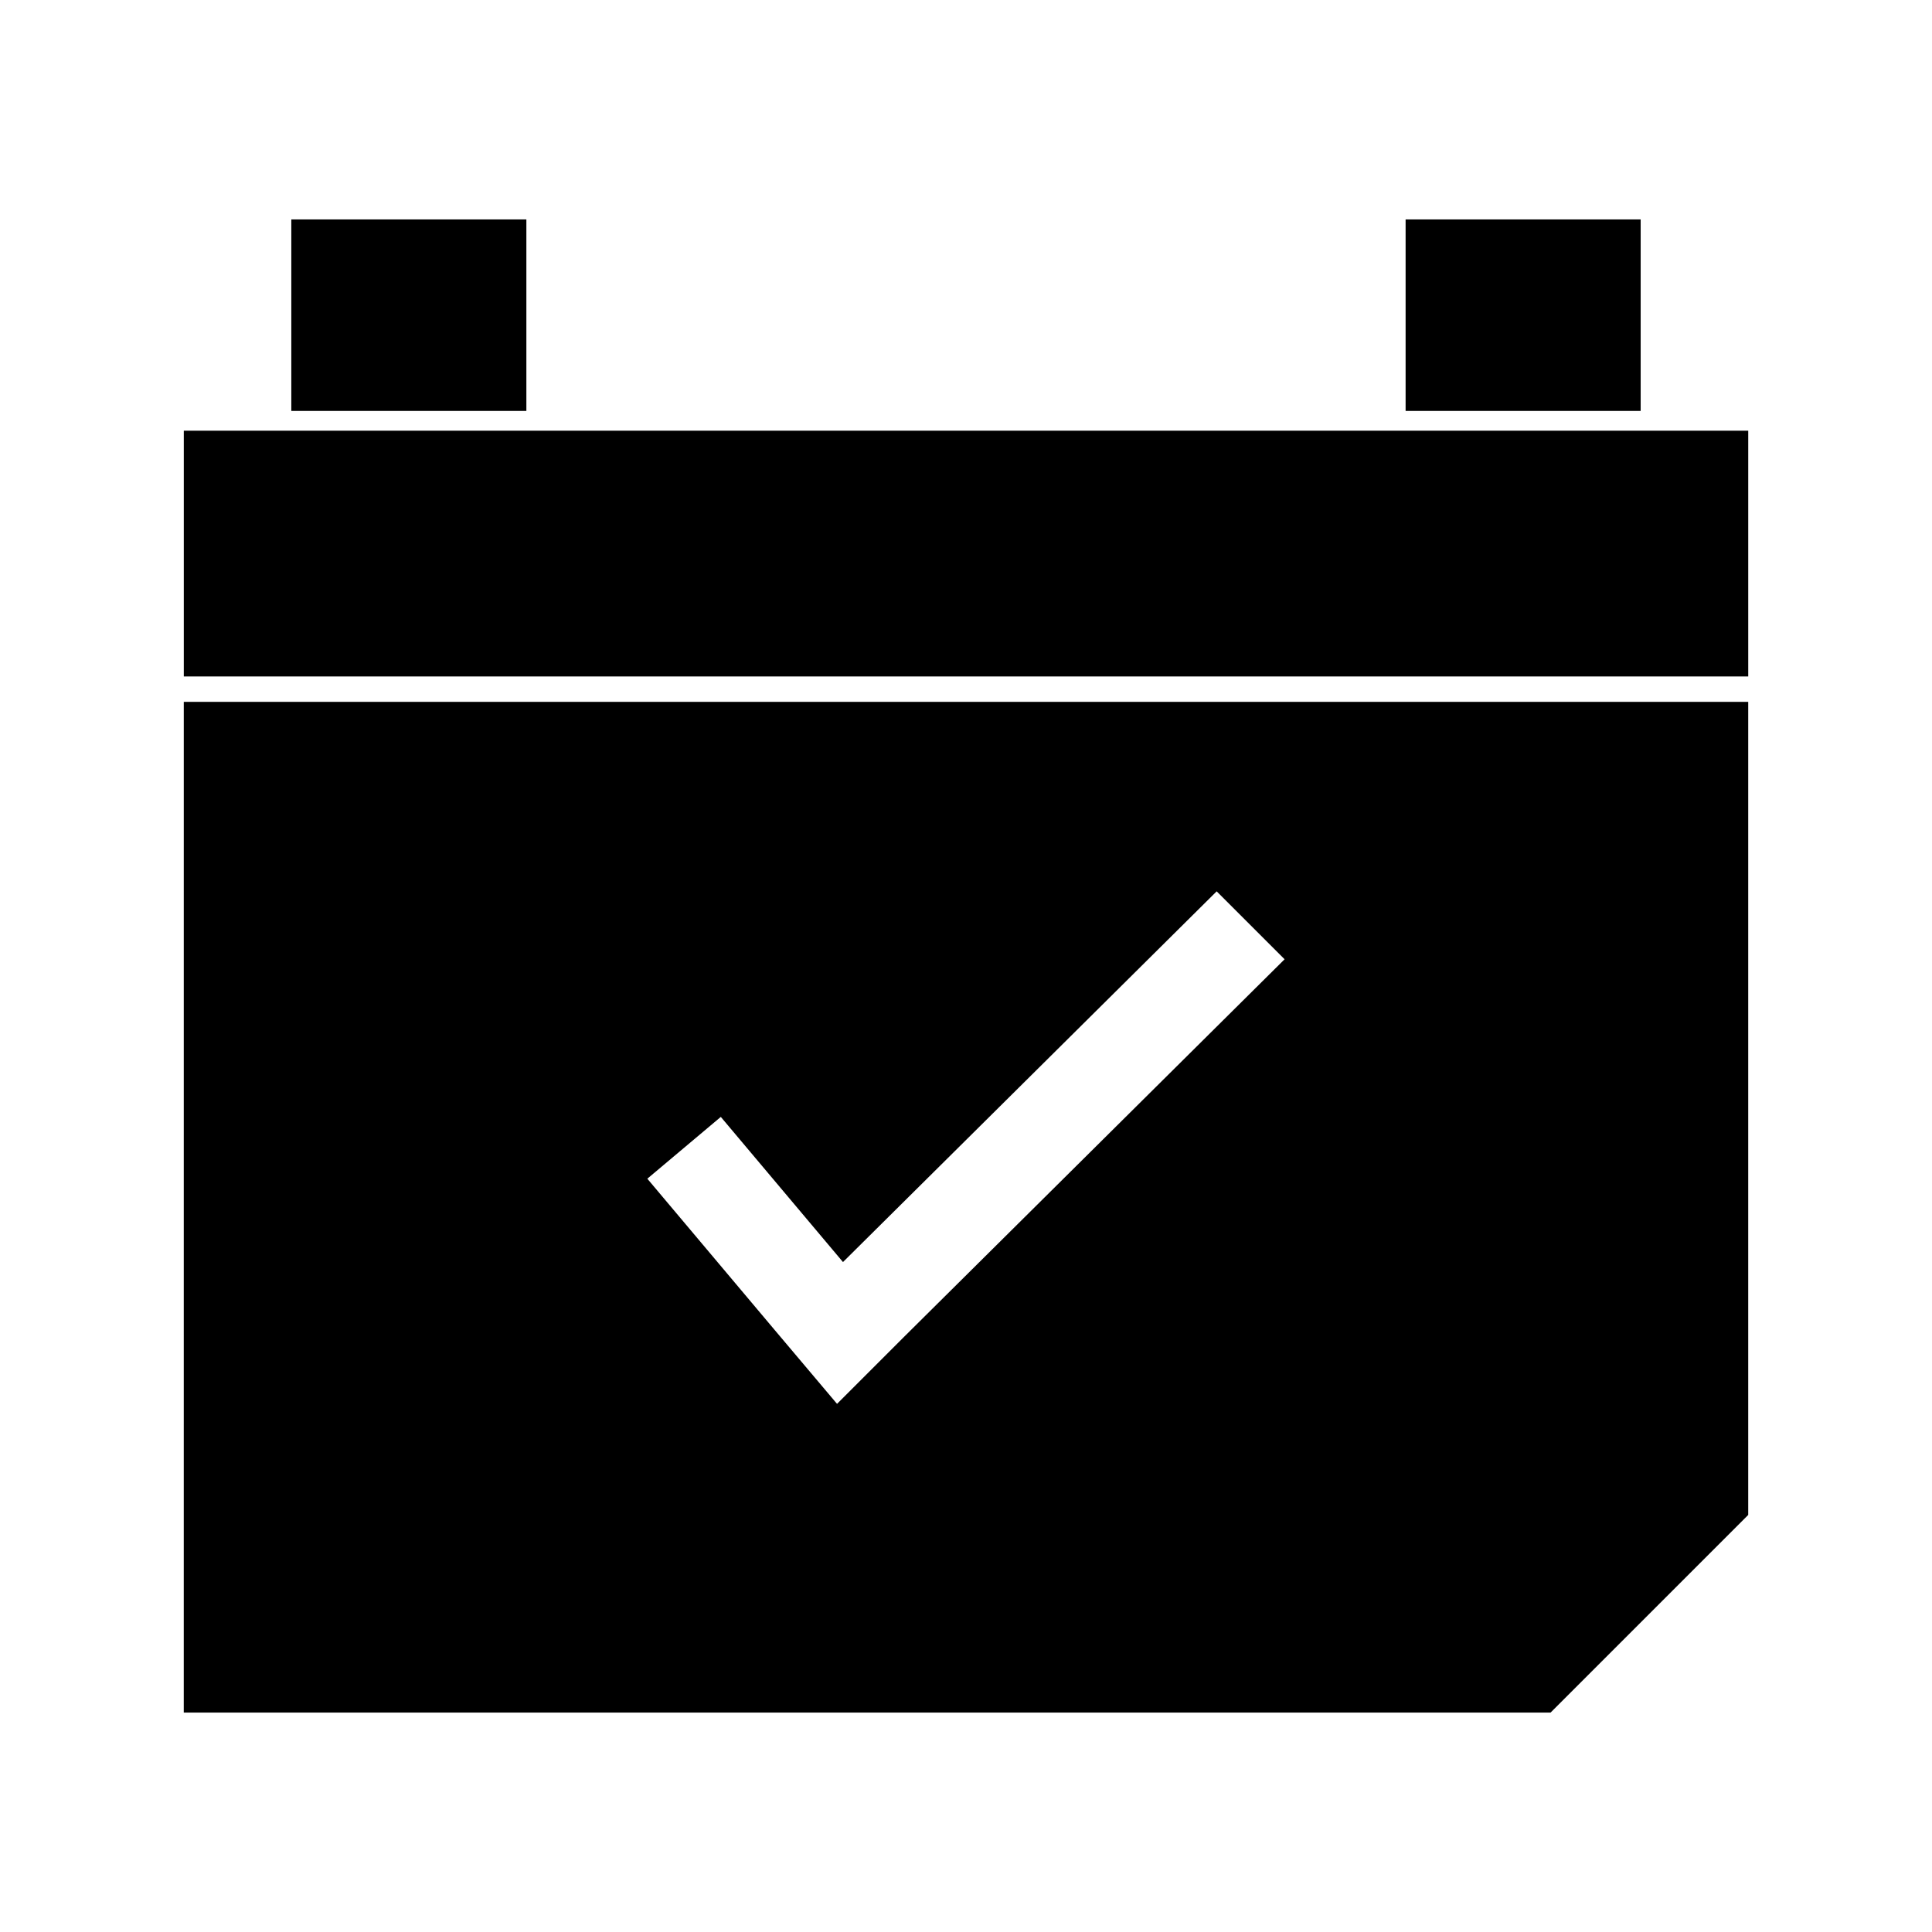
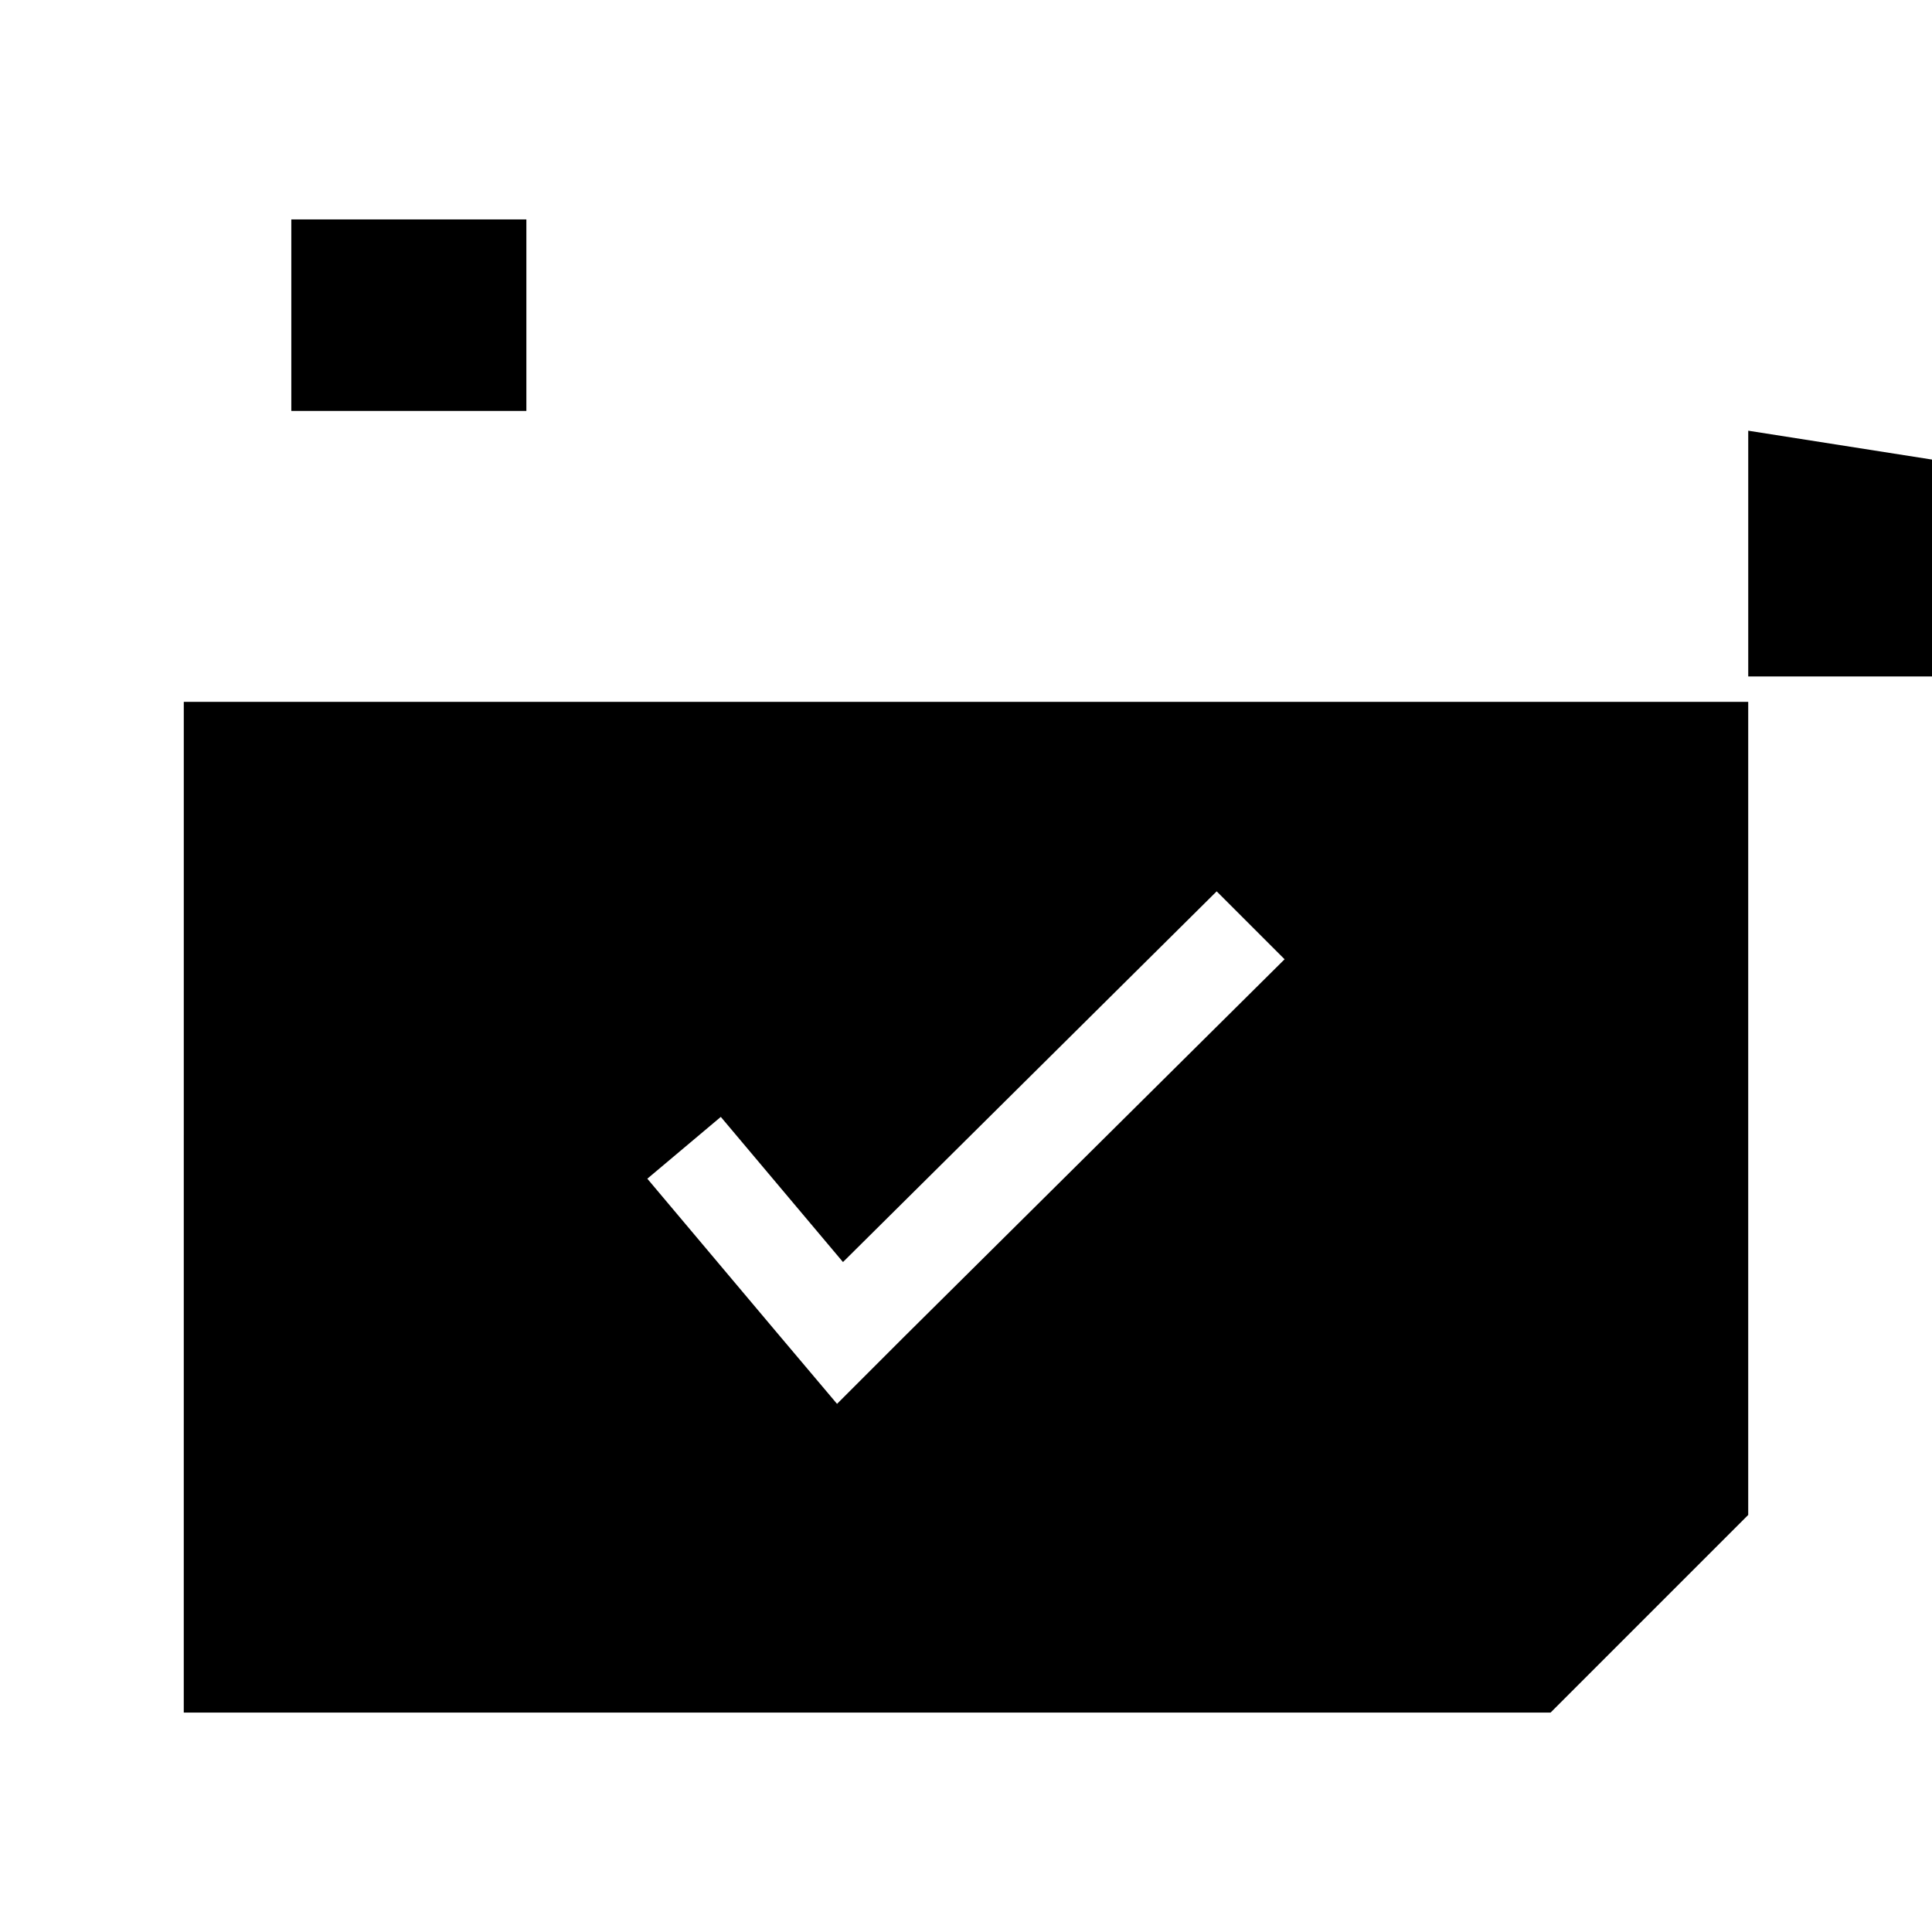
<svg xmlns="http://www.w3.org/2000/svg" fill="#000000" width="800px" height="800px" version="1.1" viewBox="144 144 512 512">
  <g>
    <path d="m221.2 202.15h62.293v50.75h-62.293z" />
-     <path d="m516.5 202.15h62.293v50.75h-62.293z" />
-     <path d="m607.3 258.14h-414.59v65.129h414.59z" />
+     <path d="m607.3 258.14v65.129h414.59z" />
    <path d="m192.7 597.85h362.22l52.375-52.375v-215.48h-414.59zm142.32-157.86 32.379 38.469 99.031-98.242 18 18-100.55 99.766-18.055 18.055-16.48-19.523-33.797-40.148z" />
  </g>
</svg>